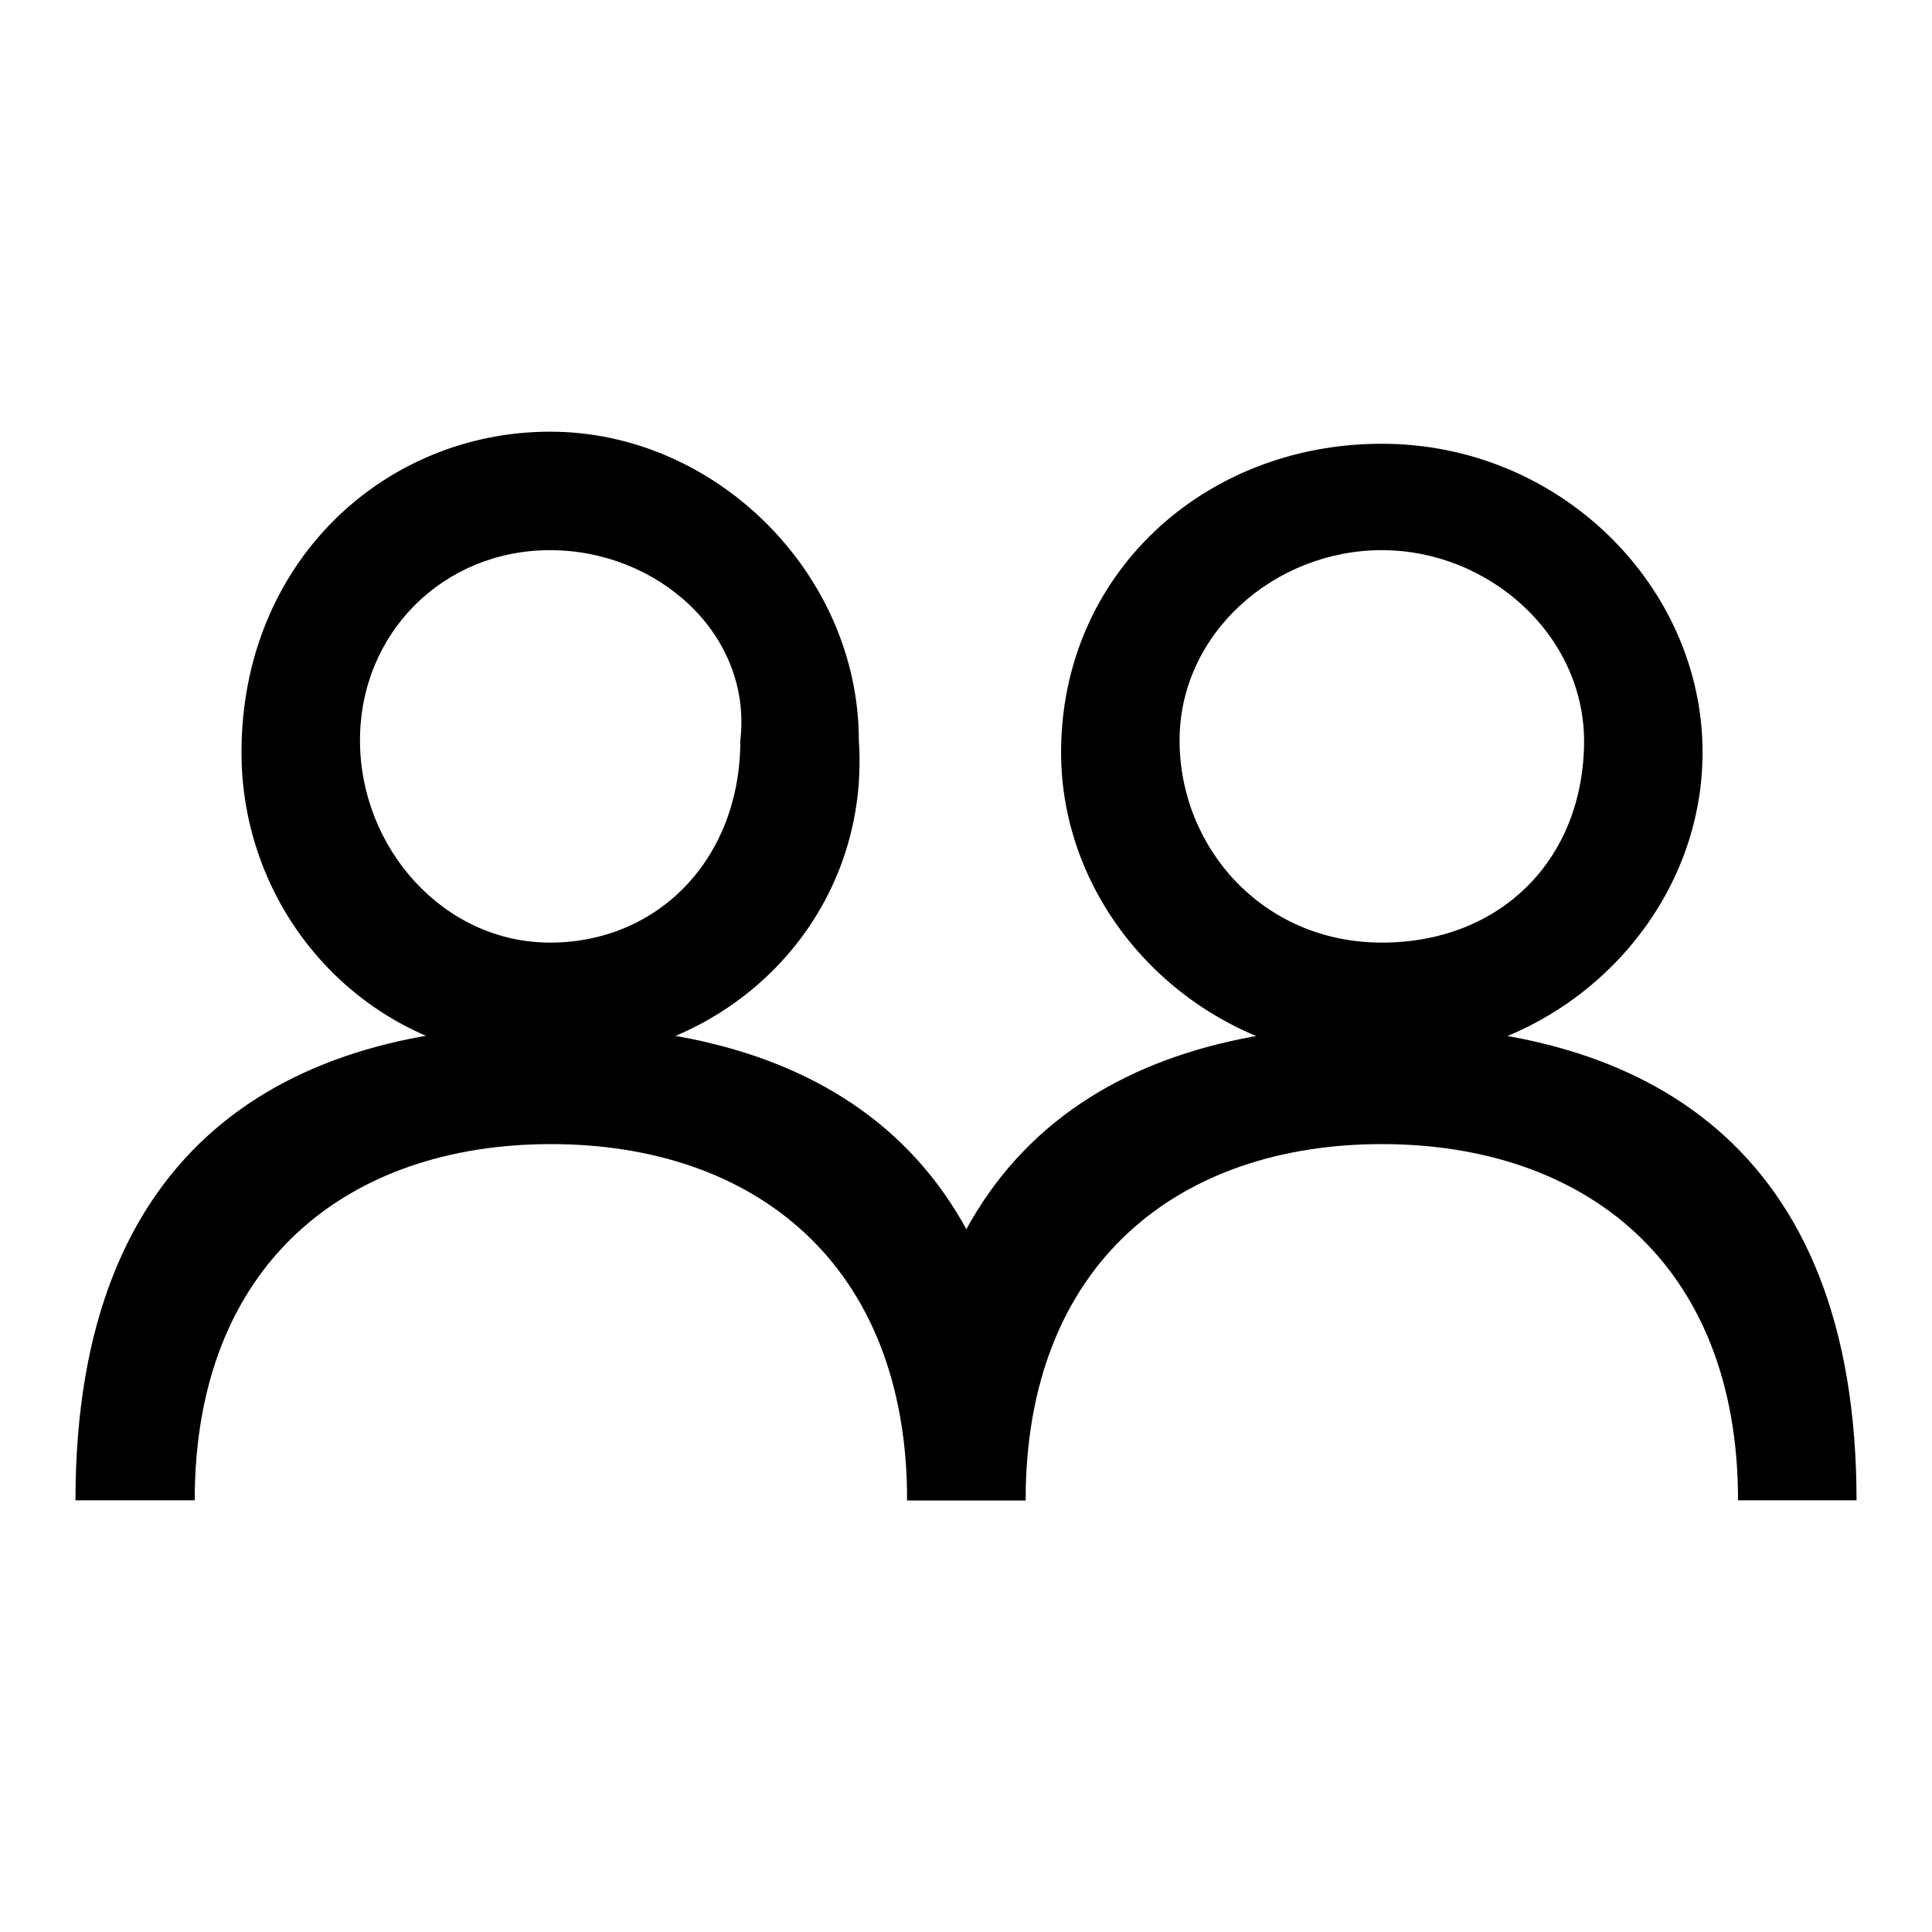
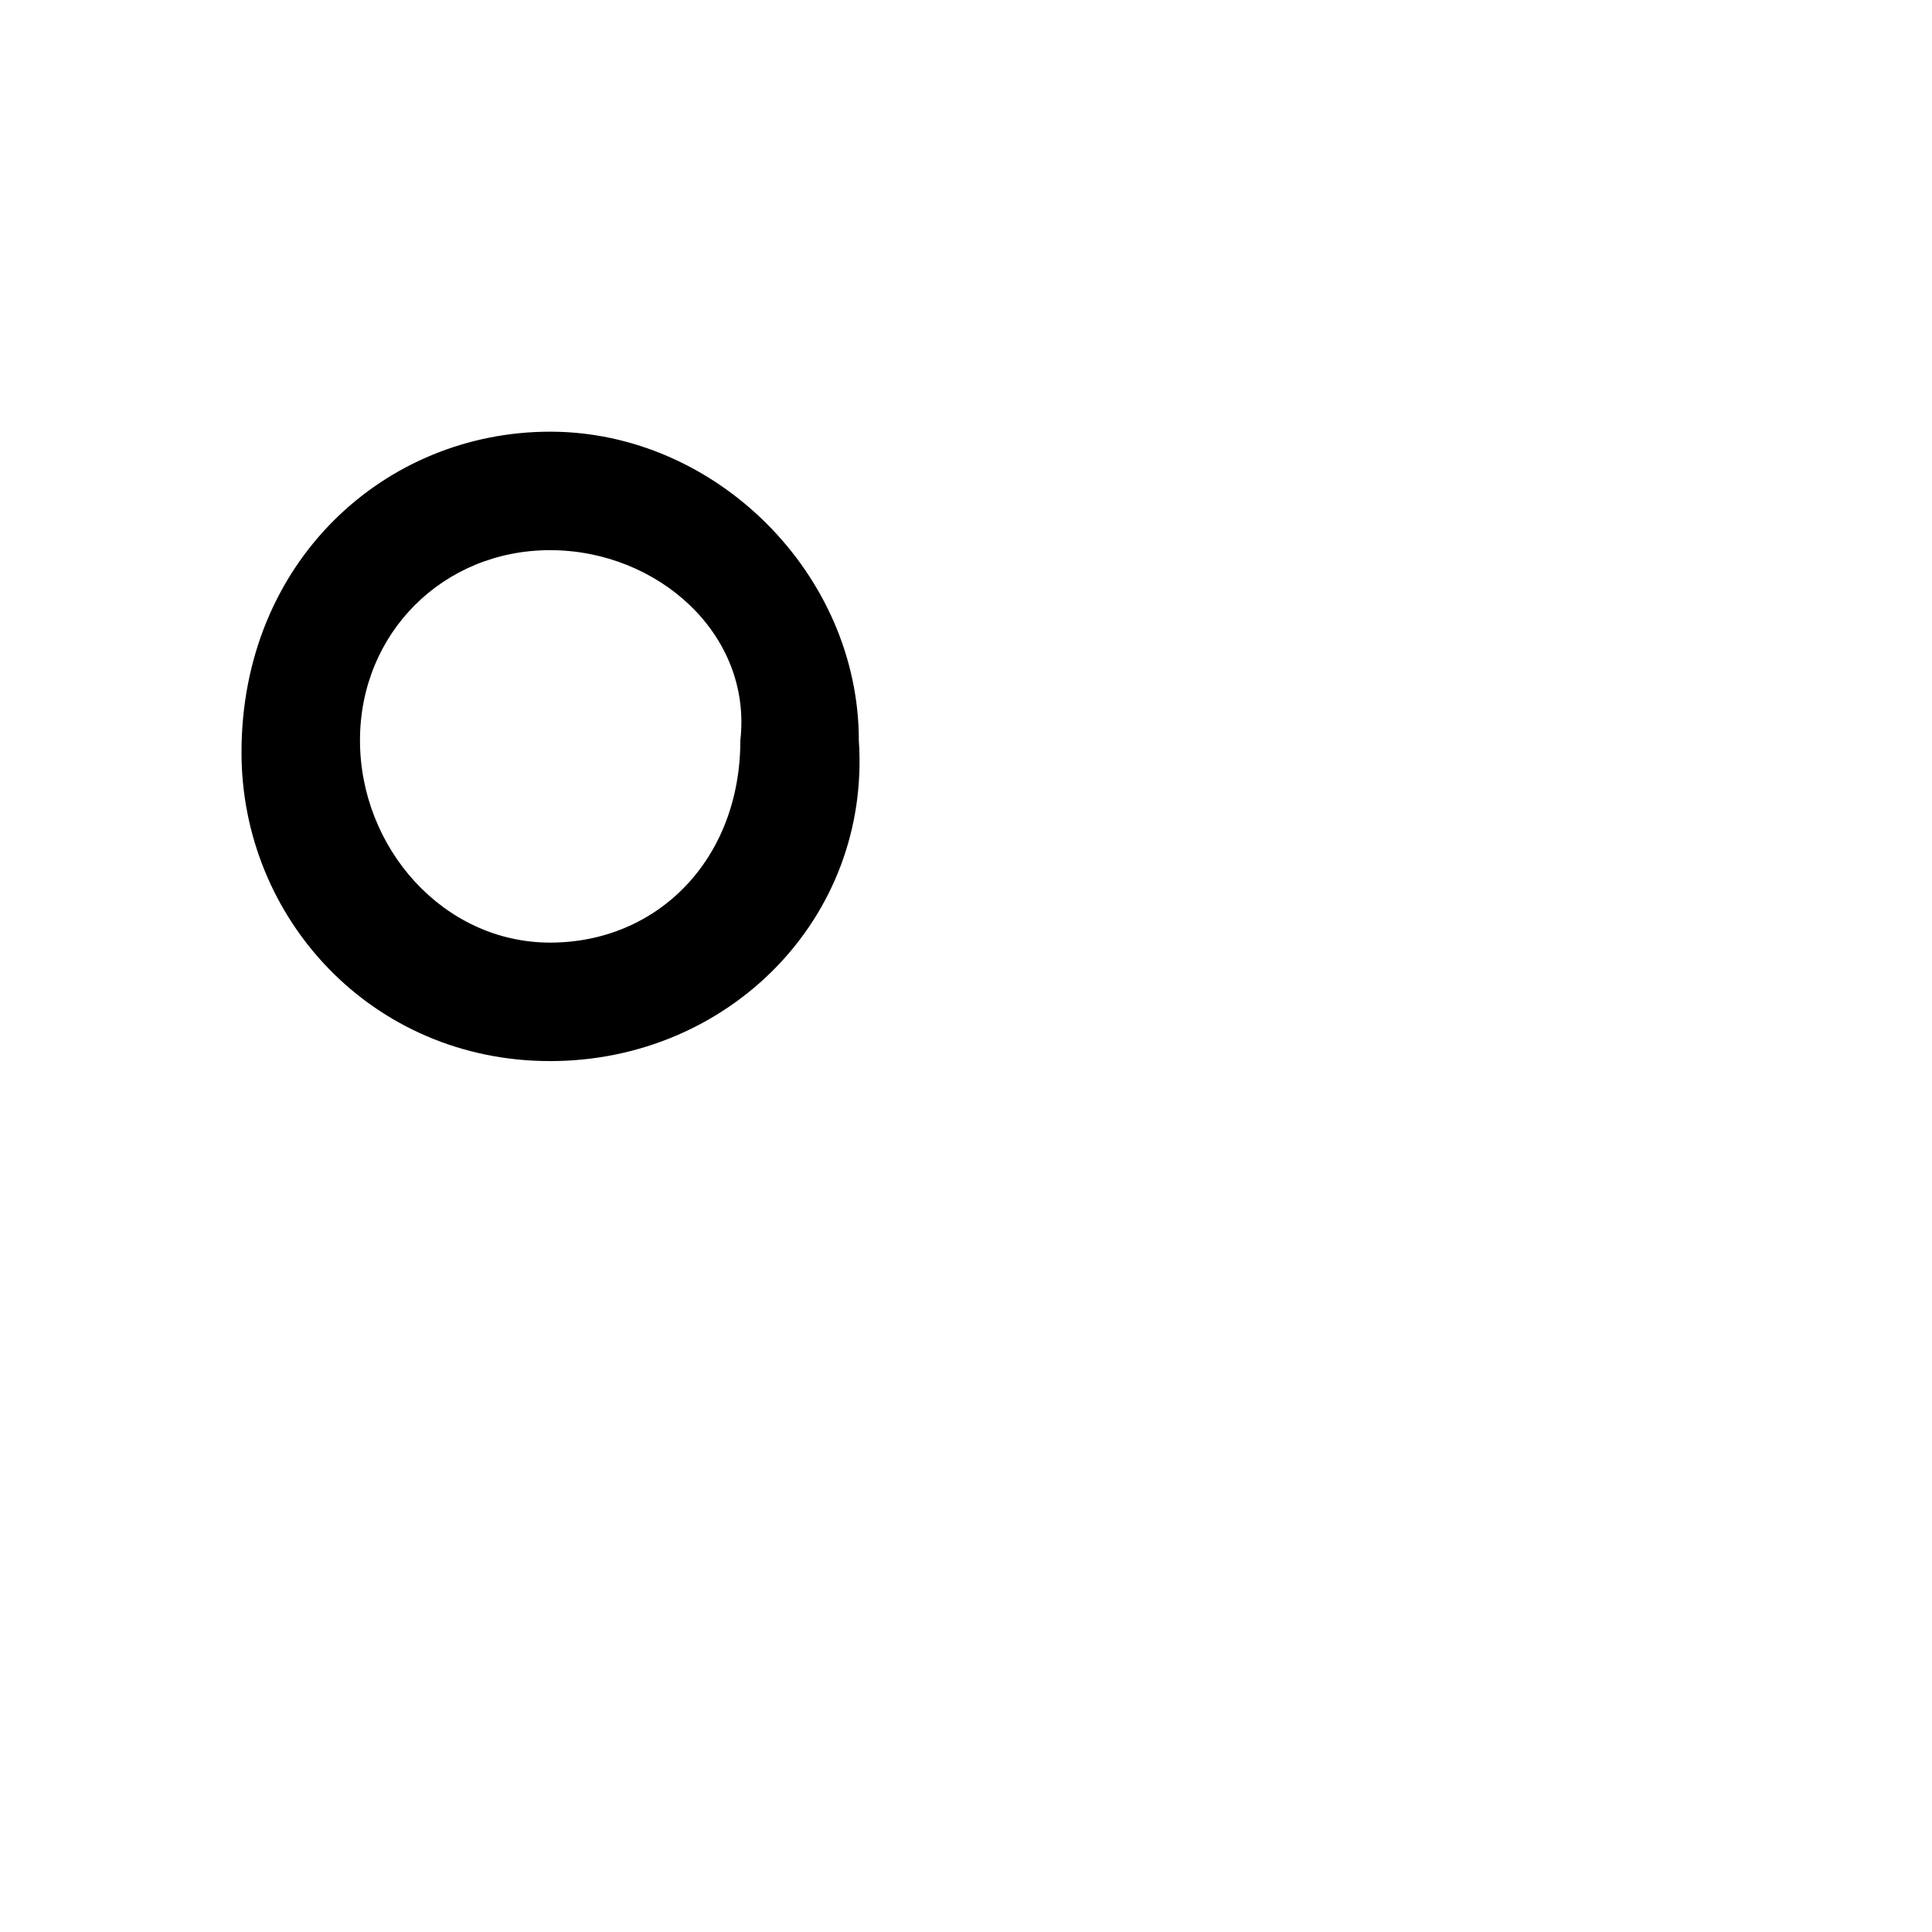
<svg xmlns="http://www.w3.org/2000/svg" version="1.1" x="0px" y="0px" viewBox="0 0 256 256" enable-background="new 0 0 256 256" xml:space="preserve">
  <g>
    <g>
      <path fill="#000000" d="M72.9,140.6c-23.6,0-40.9-18.9-40.9-40.9c0-25.2,18.9-42.5,40.9-42.5s40.9,18.9,40.9,40.9C115.4,121.7,96.5,140.6,72.9,140.6z M72.9,72.9c-14.2,0-25.2,11-25.2,25.2c0,14.2,11,26.8,25.2,26.8c14.2,0,25.2-11,25.2-26.8C99.7,84,87.1,72.9,72.9,72.9z" />
-       <path fill="#000000" d="M135.9,198.8h-15.7c0-31.5-20.4-47.2-47.2-47.2c-26.8,0-47.2,15.7-47.2,47.2H10c0-47.2,28.3-62.9,62.9-62.9C107.6,135.9,135.9,151.6,135.9,198.8z" />
-       <path fill="#000000" d="M183.1,140.6c-23.6,0-42.5-18.9-42.5-40.9c0-23.6,18.9-40.9,42.5-40.9s42.5,18.9,42.5,40.9C225.6,121.7,206.7,140.6,183.1,140.6z M183.1,72.9c-14.2,0-26.8,11-26.8,25.2c0,14.2,11,26.8,26.8,26.8c15.7,0,26.8-11,26.8-26.8C209.8,84,197.2,72.9,183.1,72.9z" />
-       <path fill="#000000" d="M246,198.8h-15.7c0-31.5-20.4-47.2-47.2-47.2c-26.8,0-47.2,15.7-47.2,47.2h-15.7c0-47.2,28.3-62.9,62.9-62.9S246,151.6,246,198.8z" />
    </g>
  </g>
</svg>